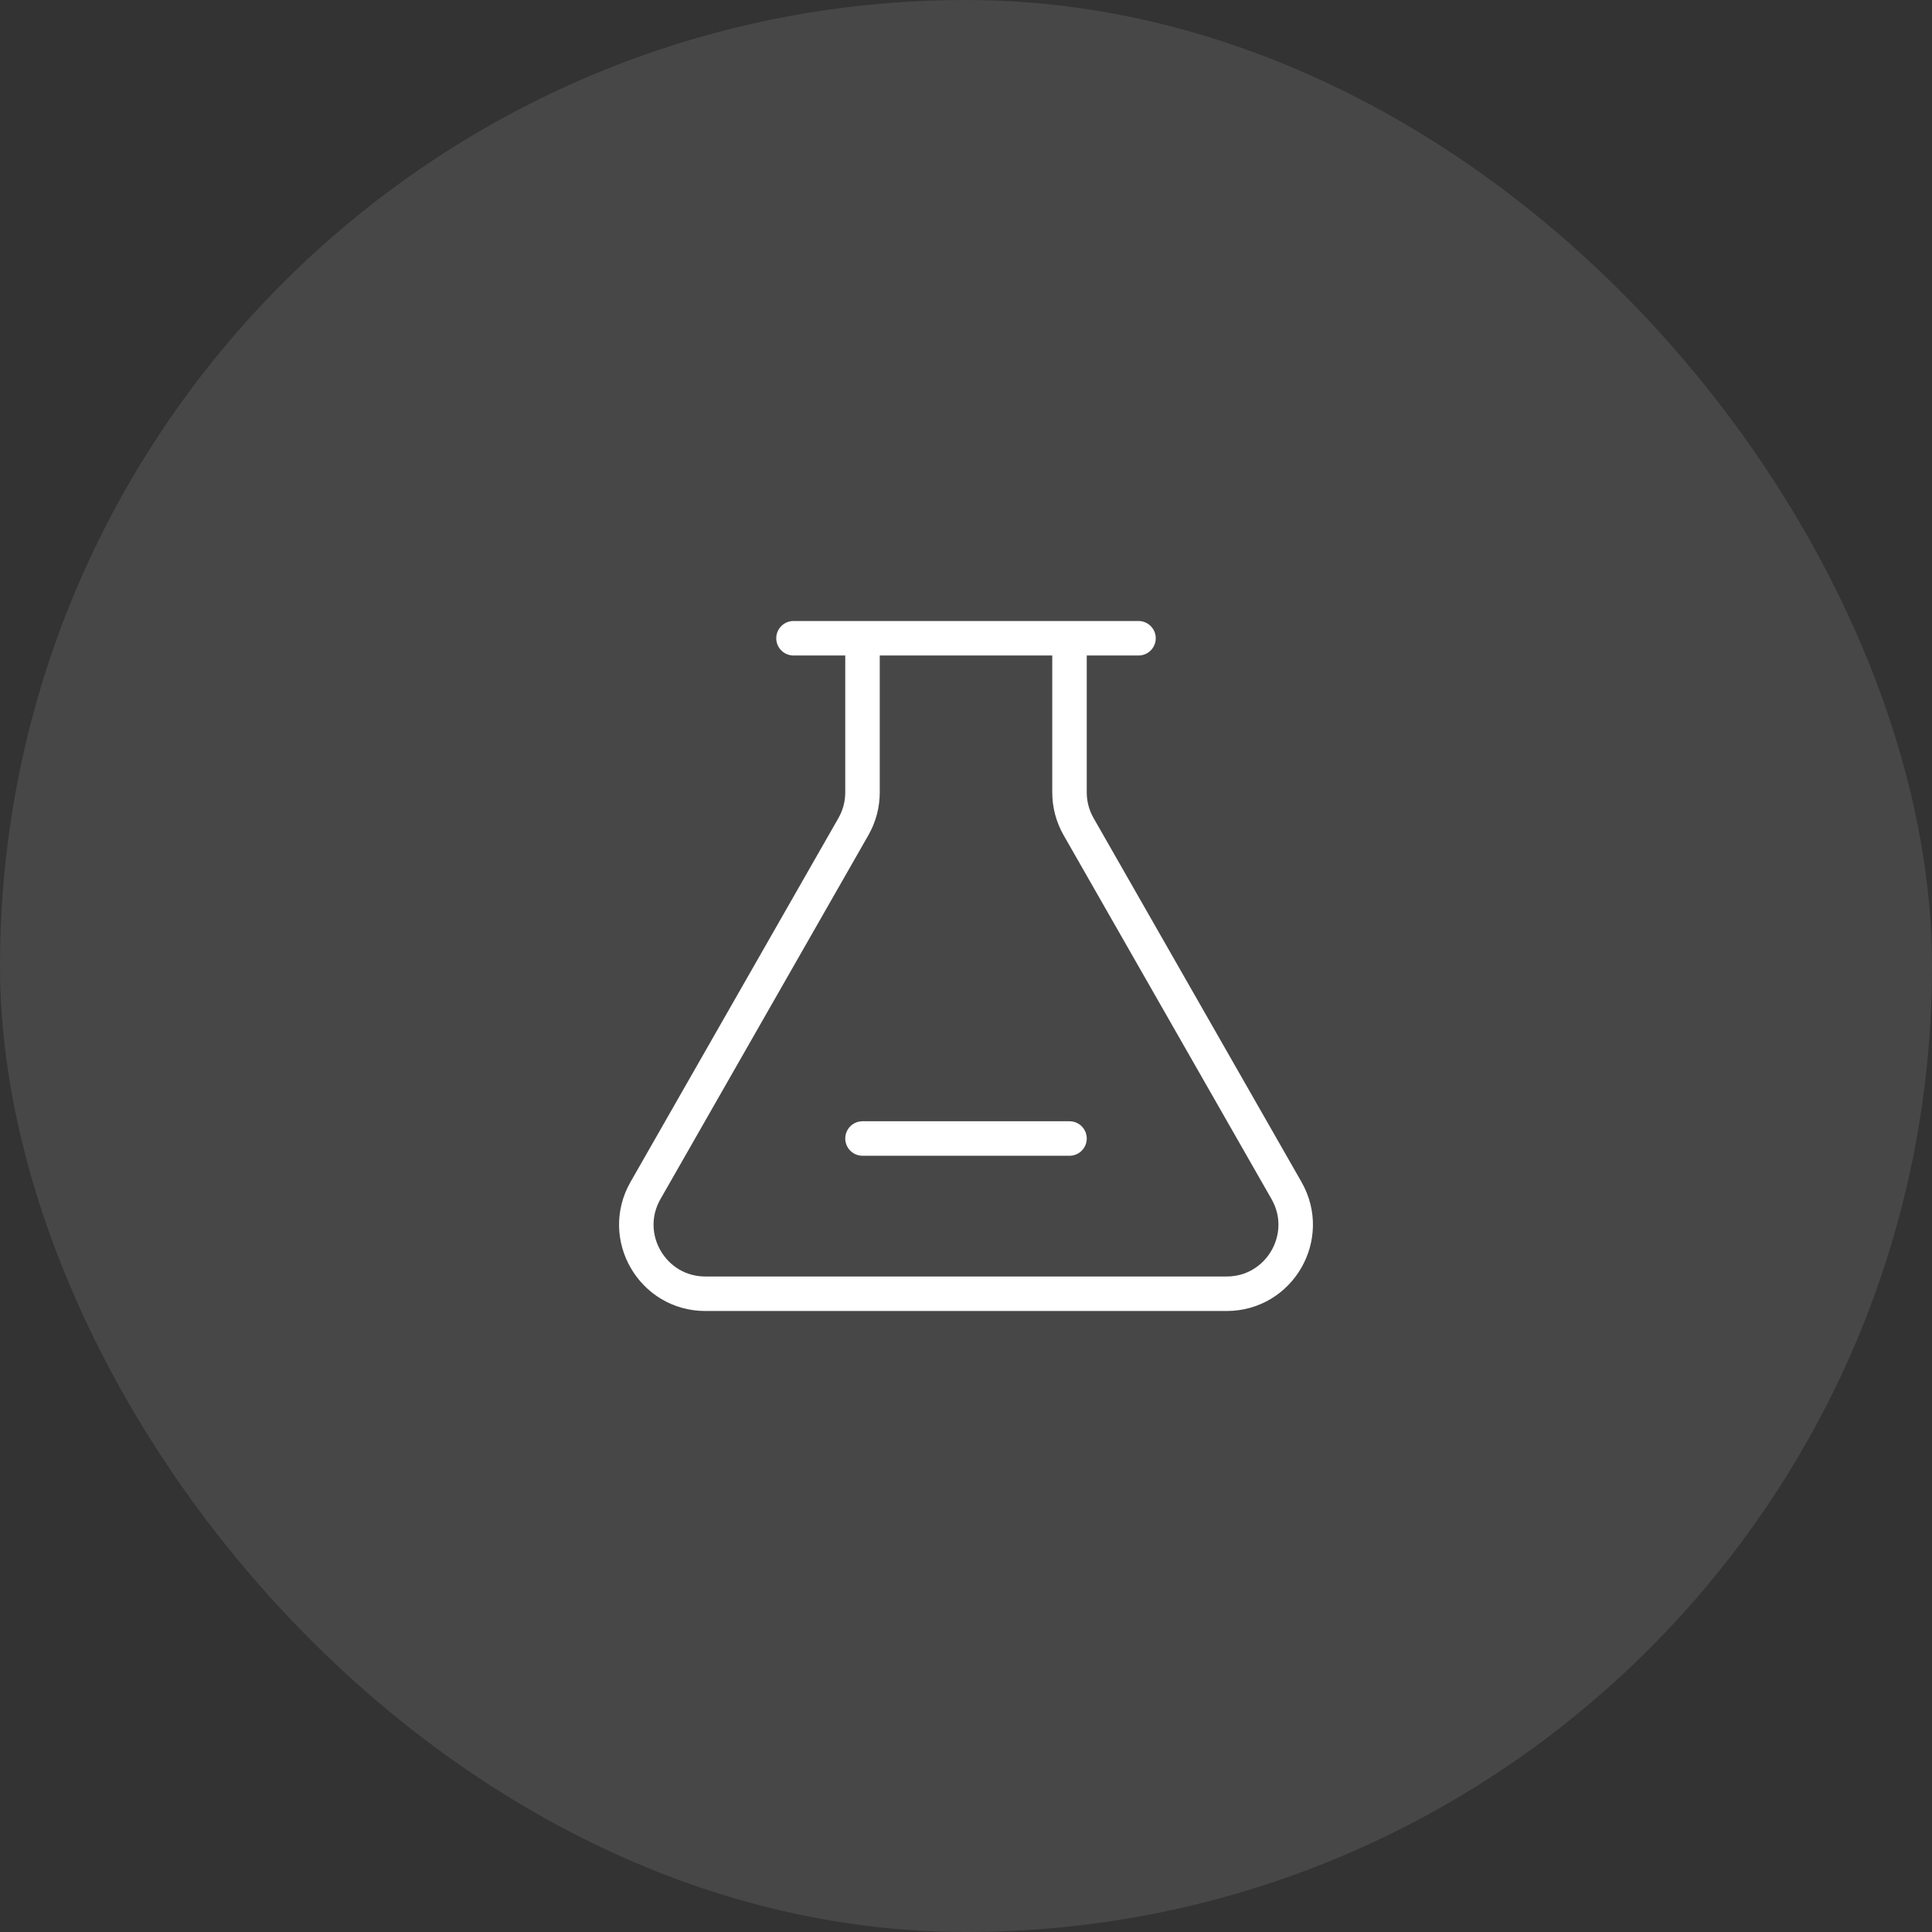
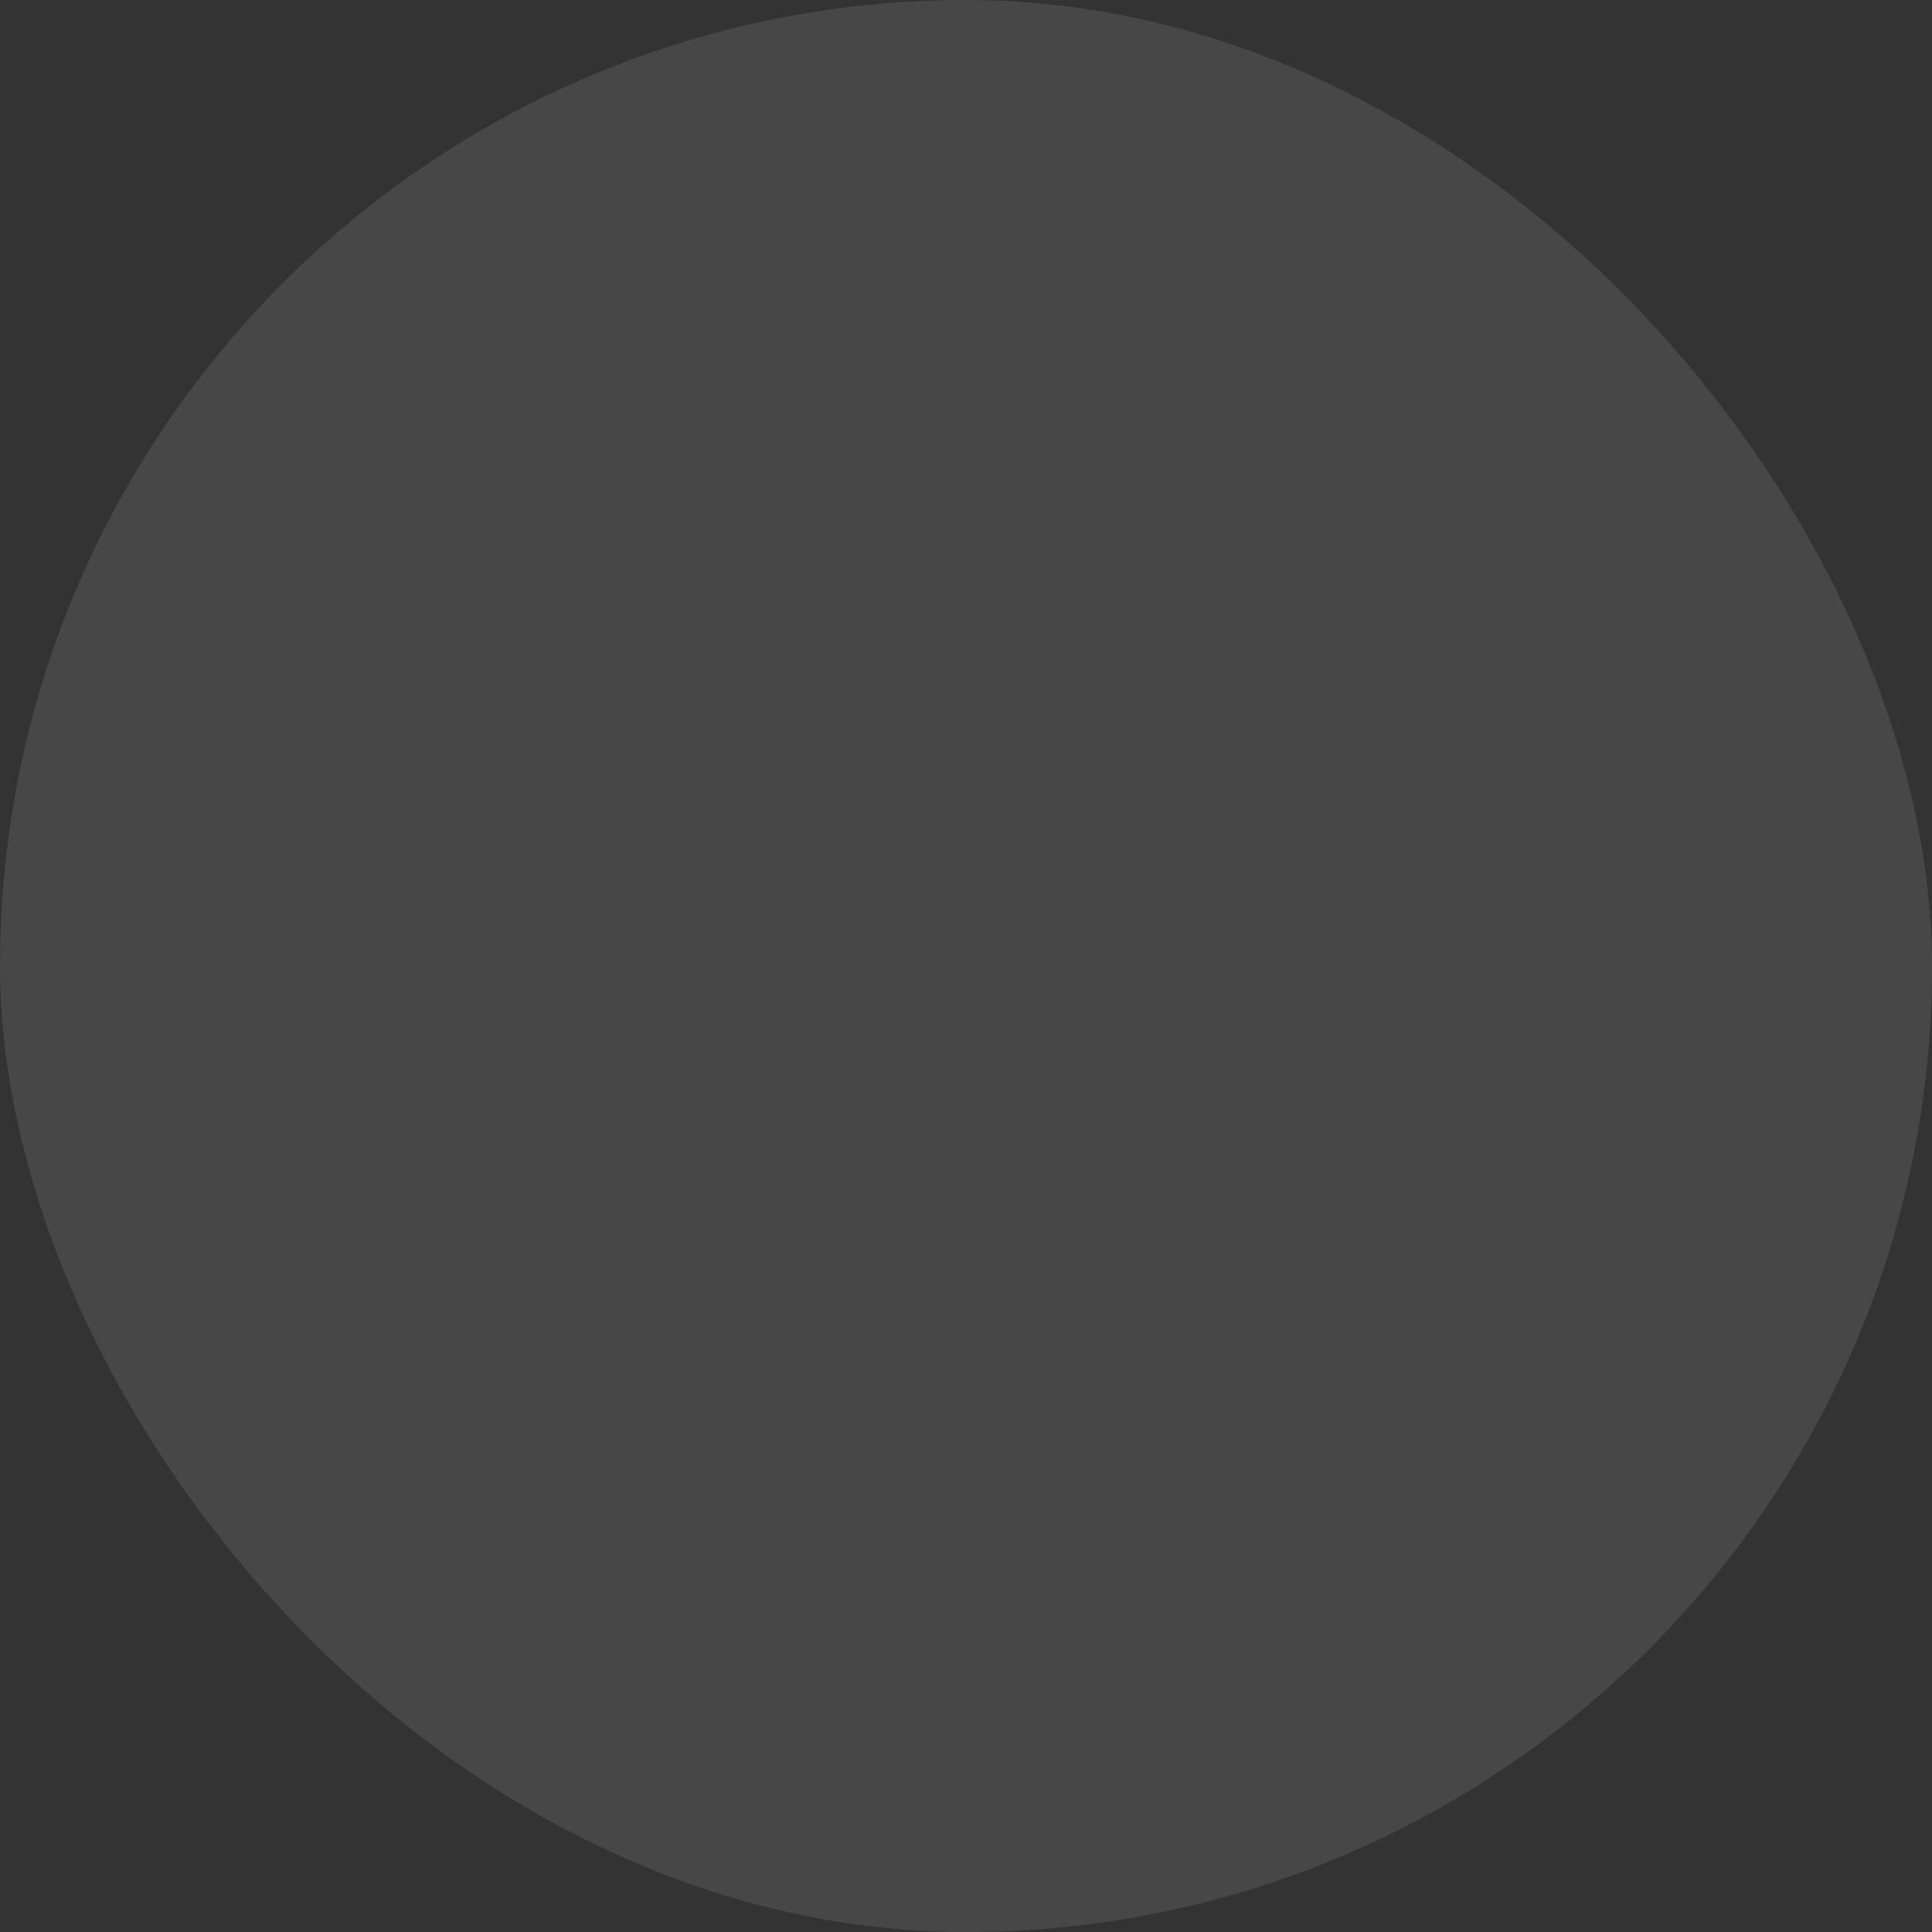
<svg xmlns="http://www.w3.org/2000/svg" width="56" height="56" viewBox="0 0 56 56" fill="none">
  <rect x="0" y="0" width="56" height="56" fill="#333333" stroke="none" />
  <rect width="56" height="56" rx="28" fill="white" fill-opacity="0.1" />
-   <path d="M25 18.5H31M25 18.5V22.969C25 23.317 24.909 23.659 24.736 23.961L18.71 34.508C17.948 35.841 18.911 37.5 20.446 37.5H35.554C37.089 37.5 38.052 35.841 37.29 34.508L31.264 23.961C31.091 23.659 31 23.317 31 22.969V18.5M25 18.5H23M31 18.5H33M25 33H31" stroke="white" stroke-linecap="round" stroke-linejoin="round" />
</svg>